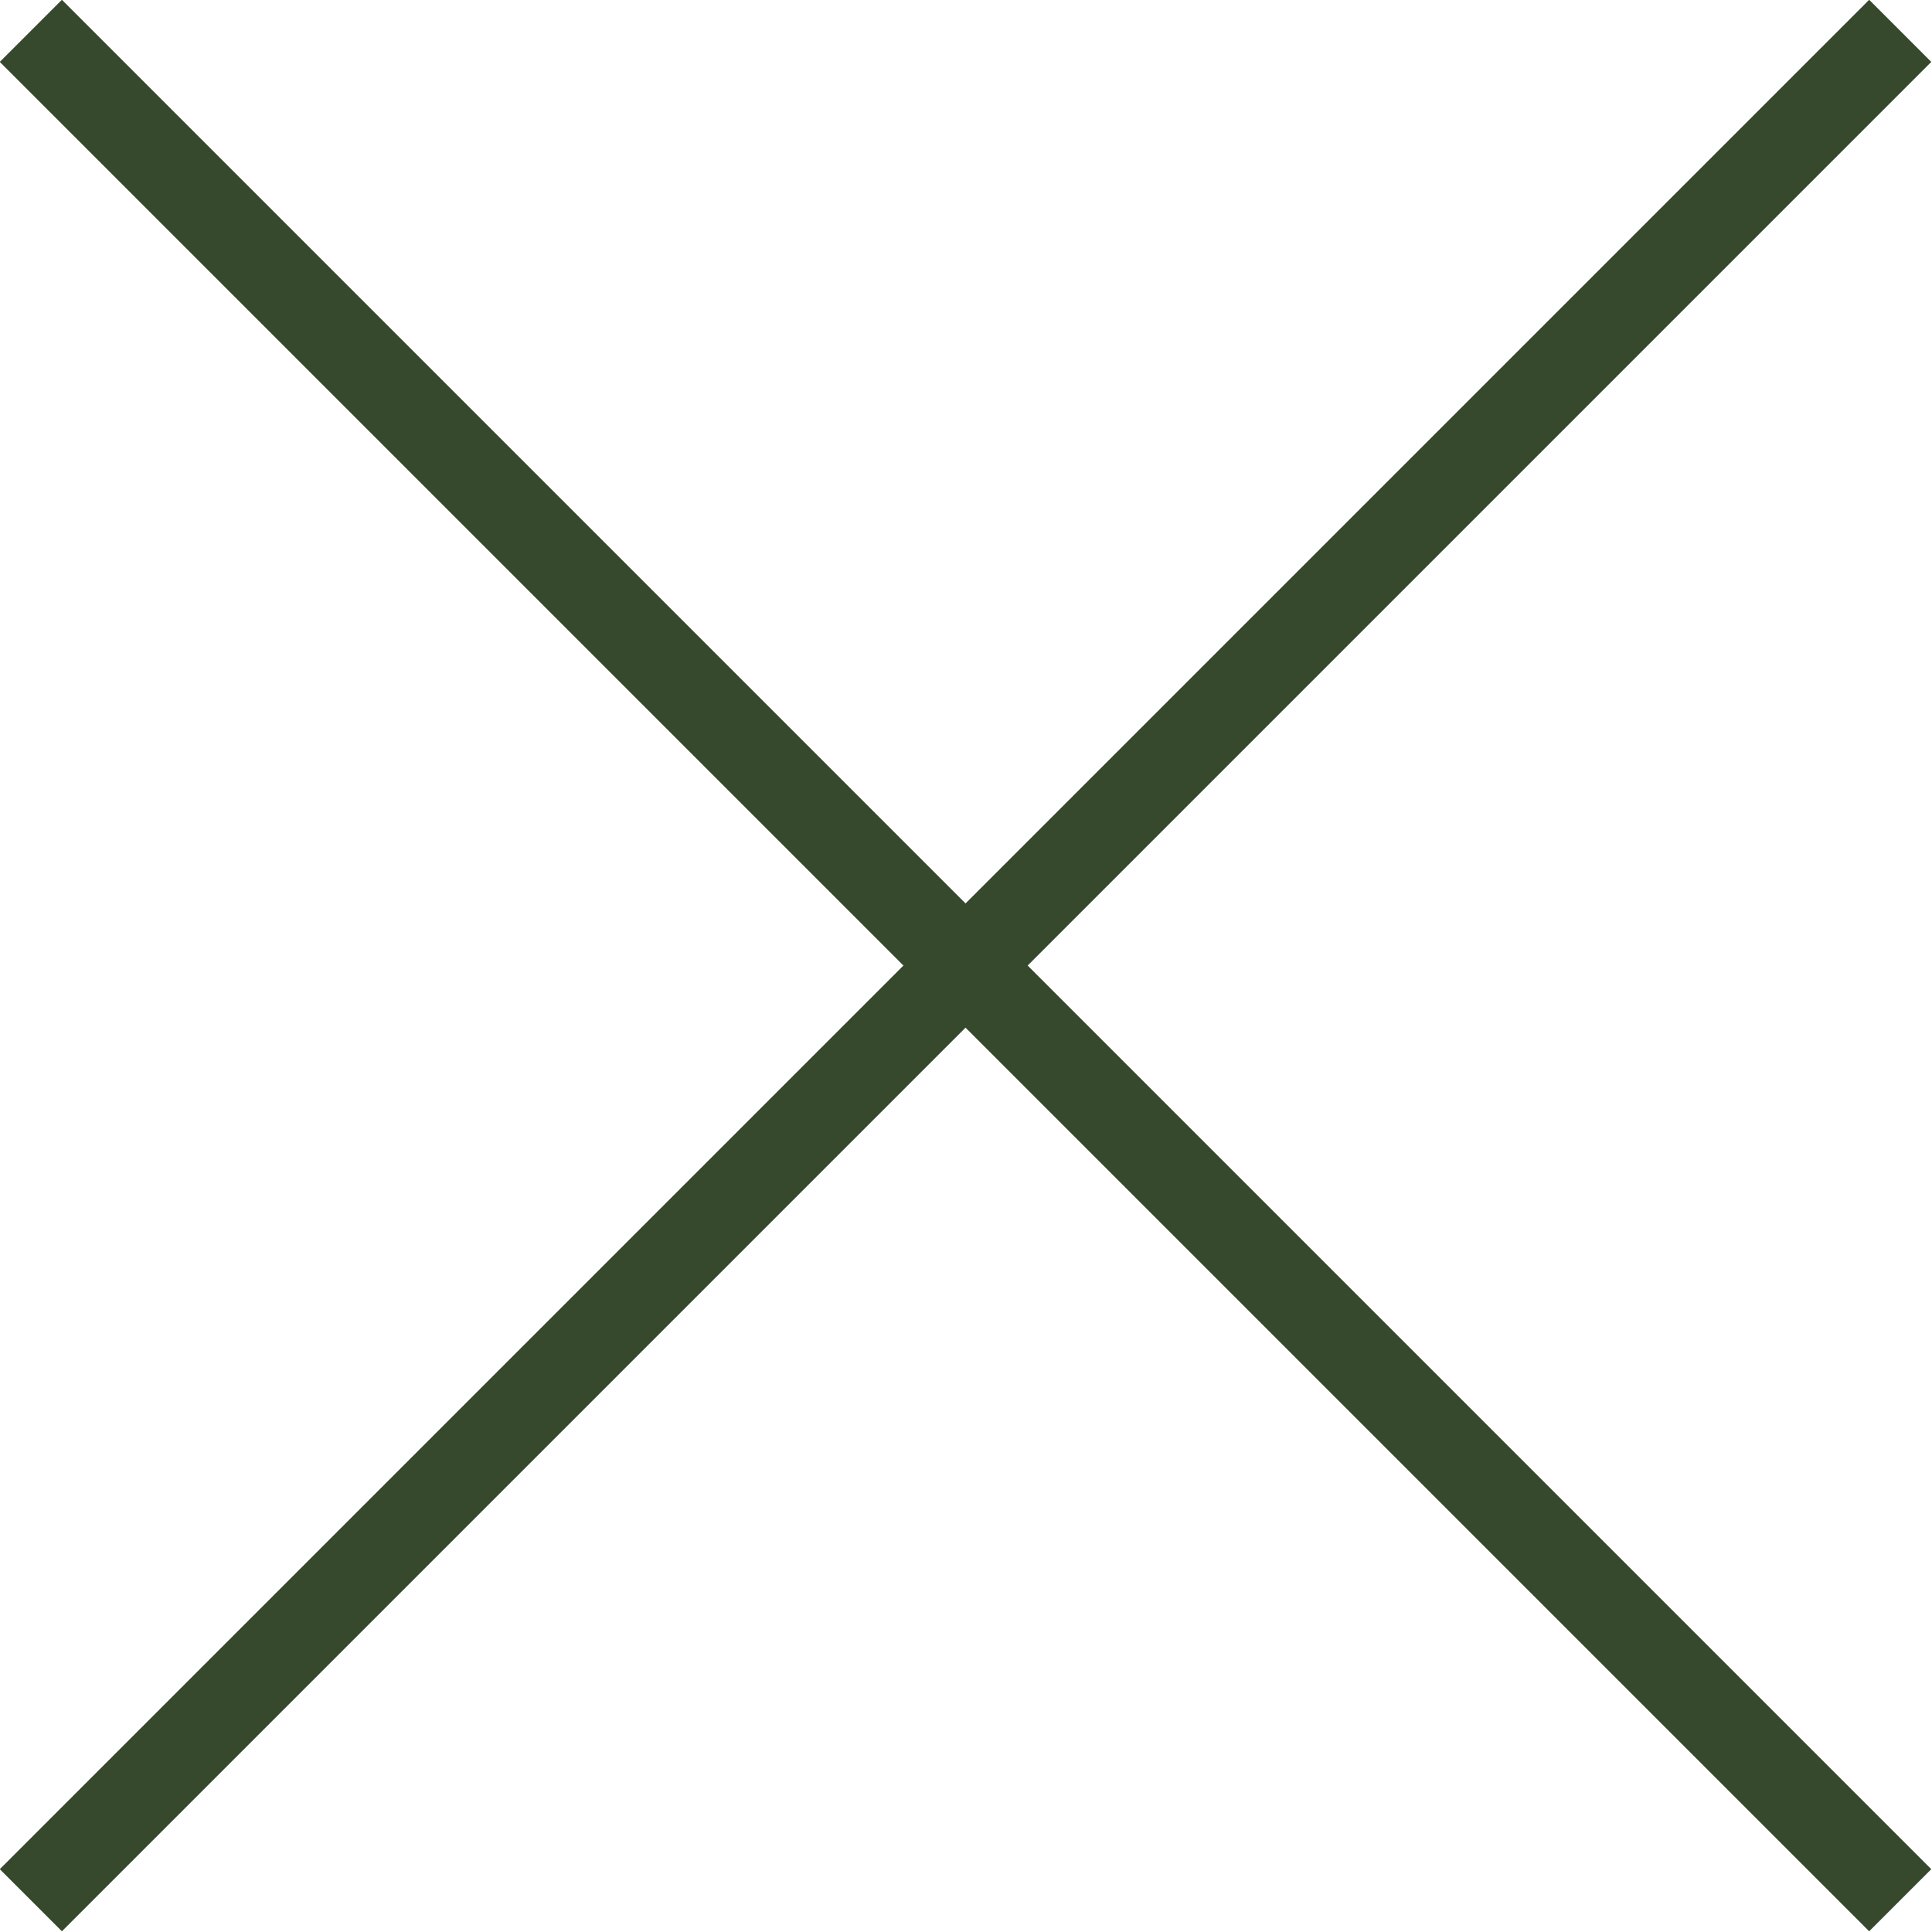
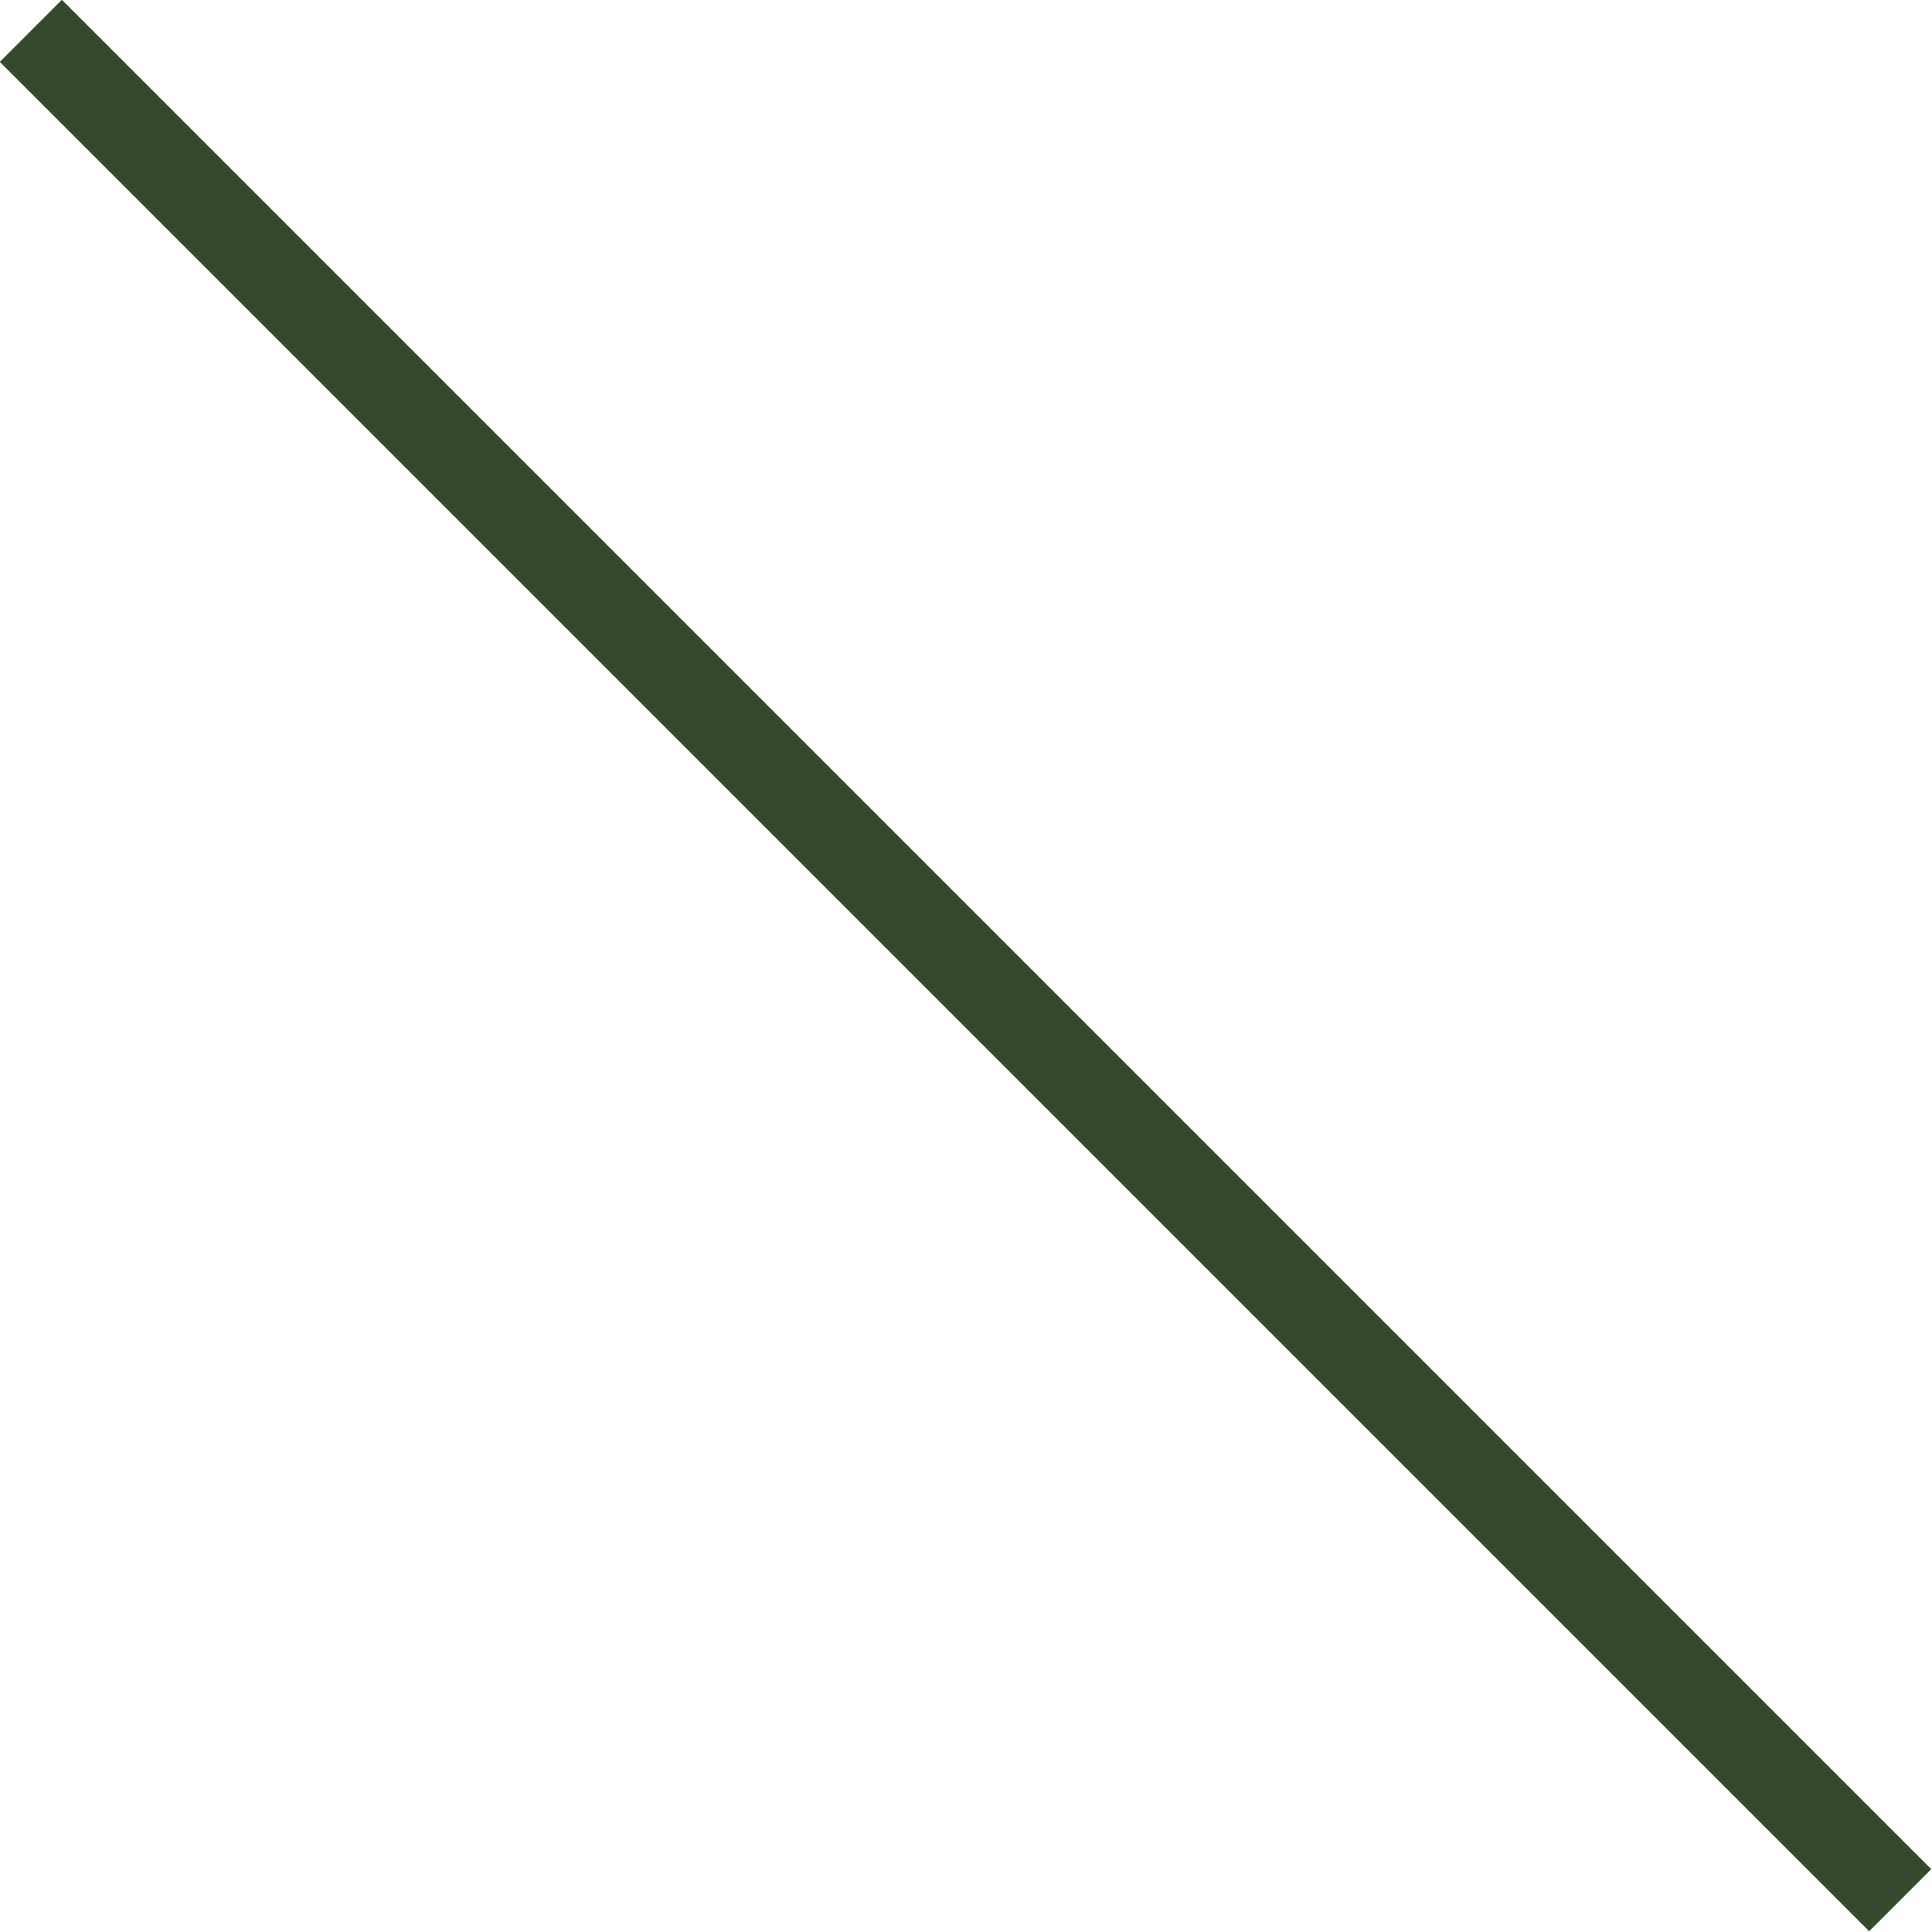
<svg xmlns="http://www.w3.org/2000/svg" viewBox="0 0 20.67 20.67">
  <defs>
    <style>.cls-1{fill:none;stroke:#37492d;stroke-miterlimit:10;stroke-width:0.94px;}</style>
  </defs>
  <title>close</title>
  <g id="Layer_2" data-name="Layer 2">
    <g id="Layer_1-2" data-name="Layer 1">
-       <line class="cls-1" x1="0.33" y1="20.33" x2="20.33" y2="0.33" />
      <line class="cls-1" x1="20.33" y1="20.33" x2="0.33" y2="0.33" />
    </g>
  </g>
</svg>